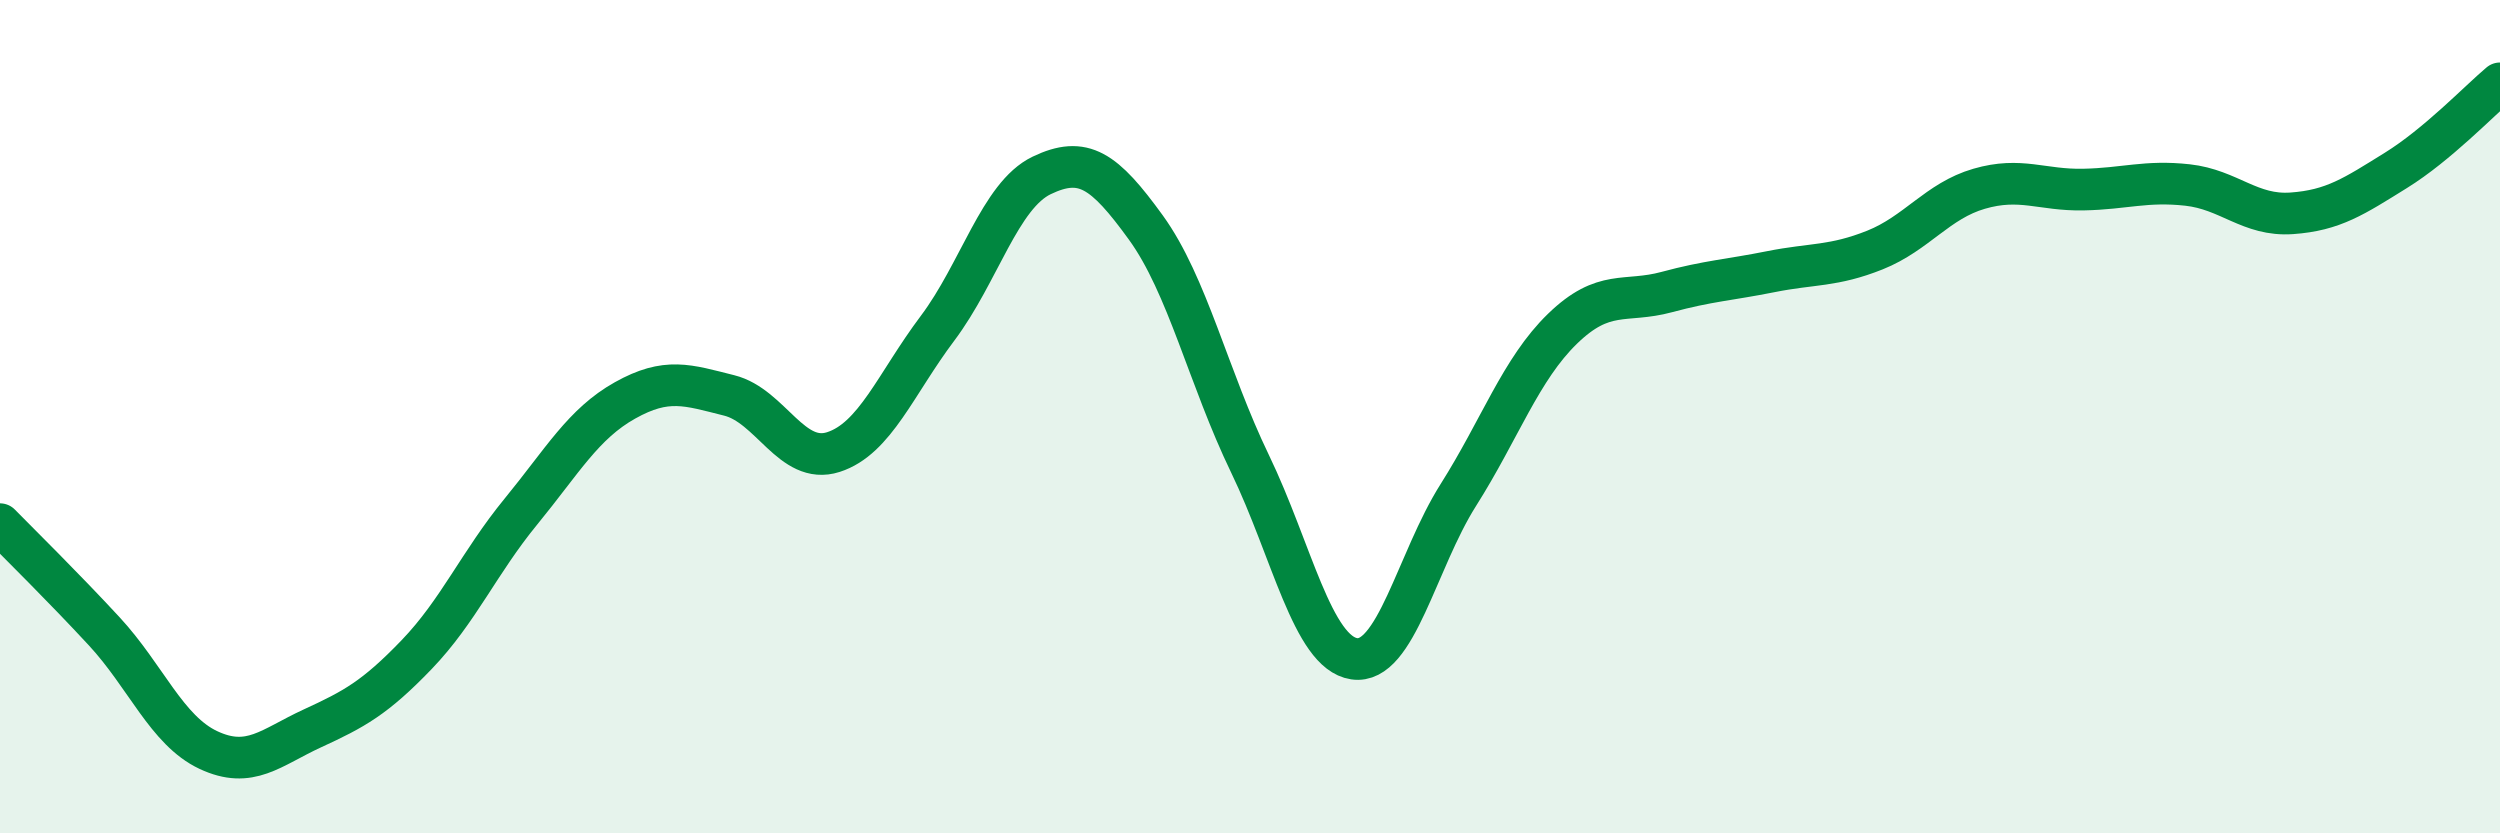
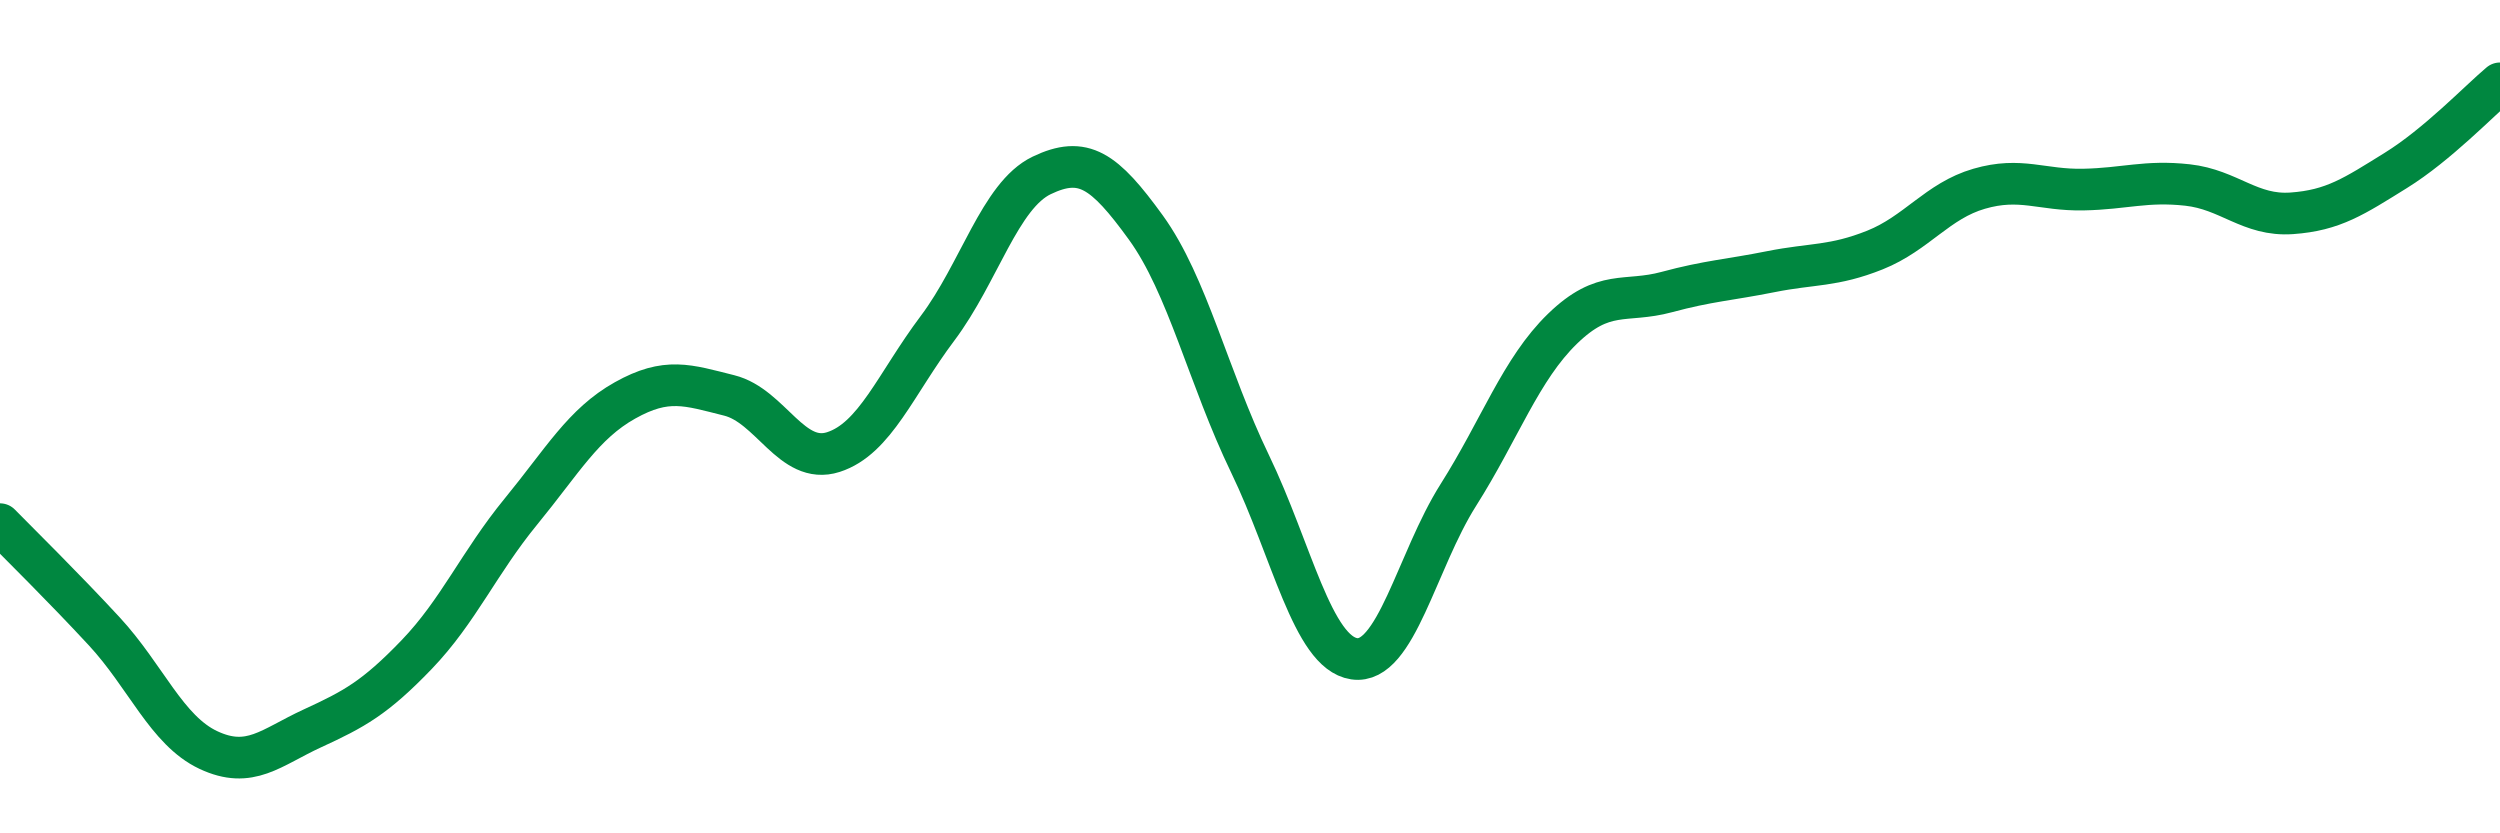
<svg xmlns="http://www.w3.org/2000/svg" width="60" height="20" viewBox="0 0 60 20">
-   <path d="M 0,12.58 C 0.5,13.09 1.5,14.07 2.5,15.15 C 3.5,16.23 4,17.53 5,18 C 6,18.47 6.5,17.94 7.5,17.48 C 8.5,17.02 9,16.75 10,15.71 C 11,14.67 11.5,13.5 12.5,12.28 C 13.5,11.06 14,10.17 15,9.61 C 16,9.05 16.5,9.24 17.5,9.49 C 18.5,9.74 19,11.17 20,10.85 C 21,10.53 21.5,9.21 22.5,7.88 C 23.5,6.55 24,4.69 25,4.21 C 26,3.73 26.5,4.08 27.5,5.46 C 28.5,6.84 29,9.06 30,11.13 C 31,13.2 31.5,15.66 32.5,15.81 C 33.5,15.96 34,13.46 35,11.88 C 36,10.3 36.5,8.86 37.5,7.89 C 38.5,6.92 39,7.28 40,7.01 C 41,6.74 41.5,6.72 42.5,6.52 C 43.5,6.32 44,6.4 45,6 C 46,5.6 46.5,4.82 47.5,4.53 C 48.5,4.24 49,4.57 50,4.55 C 51,4.53 51.5,4.33 52.5,4.44 C 53.5,4.55 54,5.19 55,5.12 C 56,5.05 56.5,4.71 57.5,4.09 C 58.5,3.47 59.5,2.42 60,2L60 20L0 20Z" fill="#008740" opacity="0.1" stroke-linecap="round" stroke-linejoin="round" />
  <path d="M 0,12.58 C 0.5,13.09 1.5,14.07 2.5,15.15 C 3.5,16.23 4,17.53 5,18 C 6,18.47 6.5,17.94 7.5,17.48 C 8.5,17.02 9,16.75 10,15.71 C 11,14.67 11.5,13.5 12.5,12.28 C 13.5,11.06 14,10.17 15,9.61 C 16,9.05 16.5,9.24 17.5,9.49 C 18.5,9.74 19,11.17 20,10.85 C 21,10.53 21.5,9.21 22.5,7.88 C 23.5,6.55 24,4.69 25,4.21 C 26,3.73 26.5,4.08 27.5,5.46 C 28.5,6.84 29,9.06 30,11.13 C 31,13.2 31.5,15.66 32.5,15.81 C 33.5,15.96 34,13.46 35,11.88 C 36,10.3 36.5,8.86 37.5,7.89 C 38.5,6.92 39,7.28 40,7.01 C 41,6.74 41.5,6.72 42.5,6.52 C 43.5,6.32 44,6.4 45,6 C 46,5.6 46.5,4.82 47.5,4.53 C 48.5,4.24 49,4.57 50,4.55 C 51,4.53 51.5,4.33 52.5,4.44 C 53.5,4.55 54,5.19 55,5.12 C 56,5.05 56.5,4.71 57.5,4.09 C 58.5,3.47 59.5,2.42 60,2" stroke="#008740" stroke-width="1" fill="none" stroke-linecap="round" stroke-linejoin="round" />
</svg>